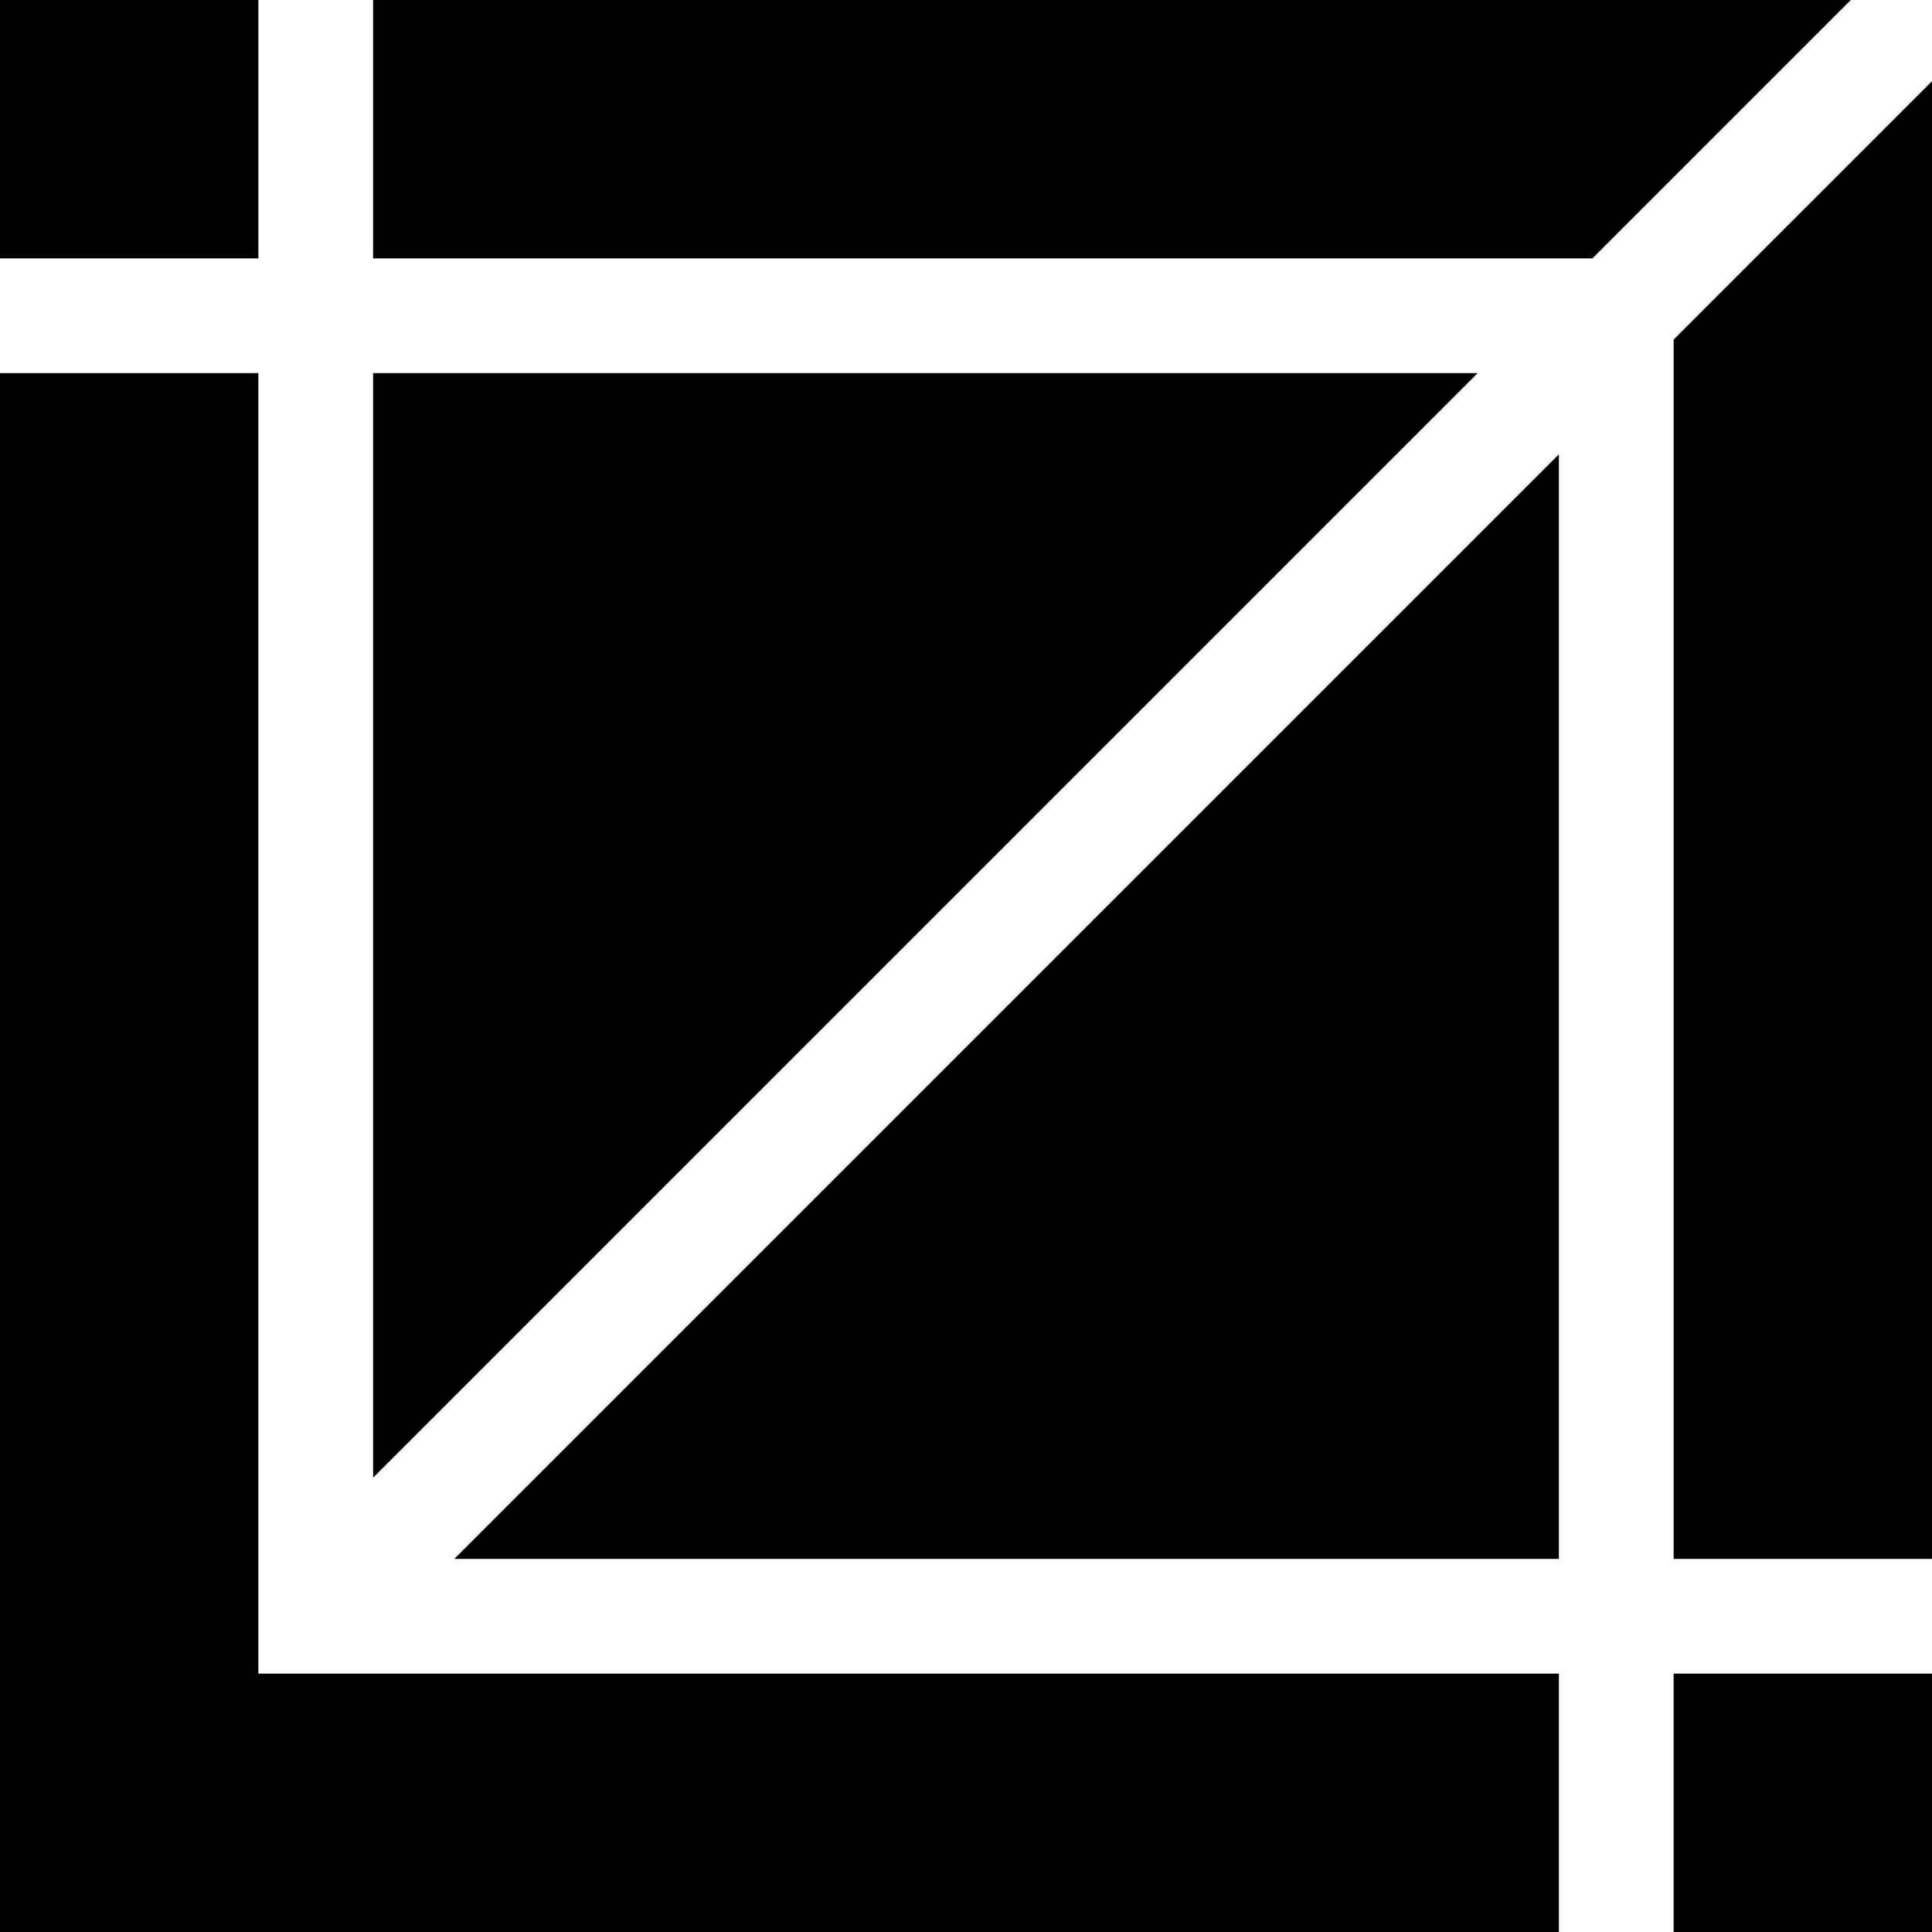
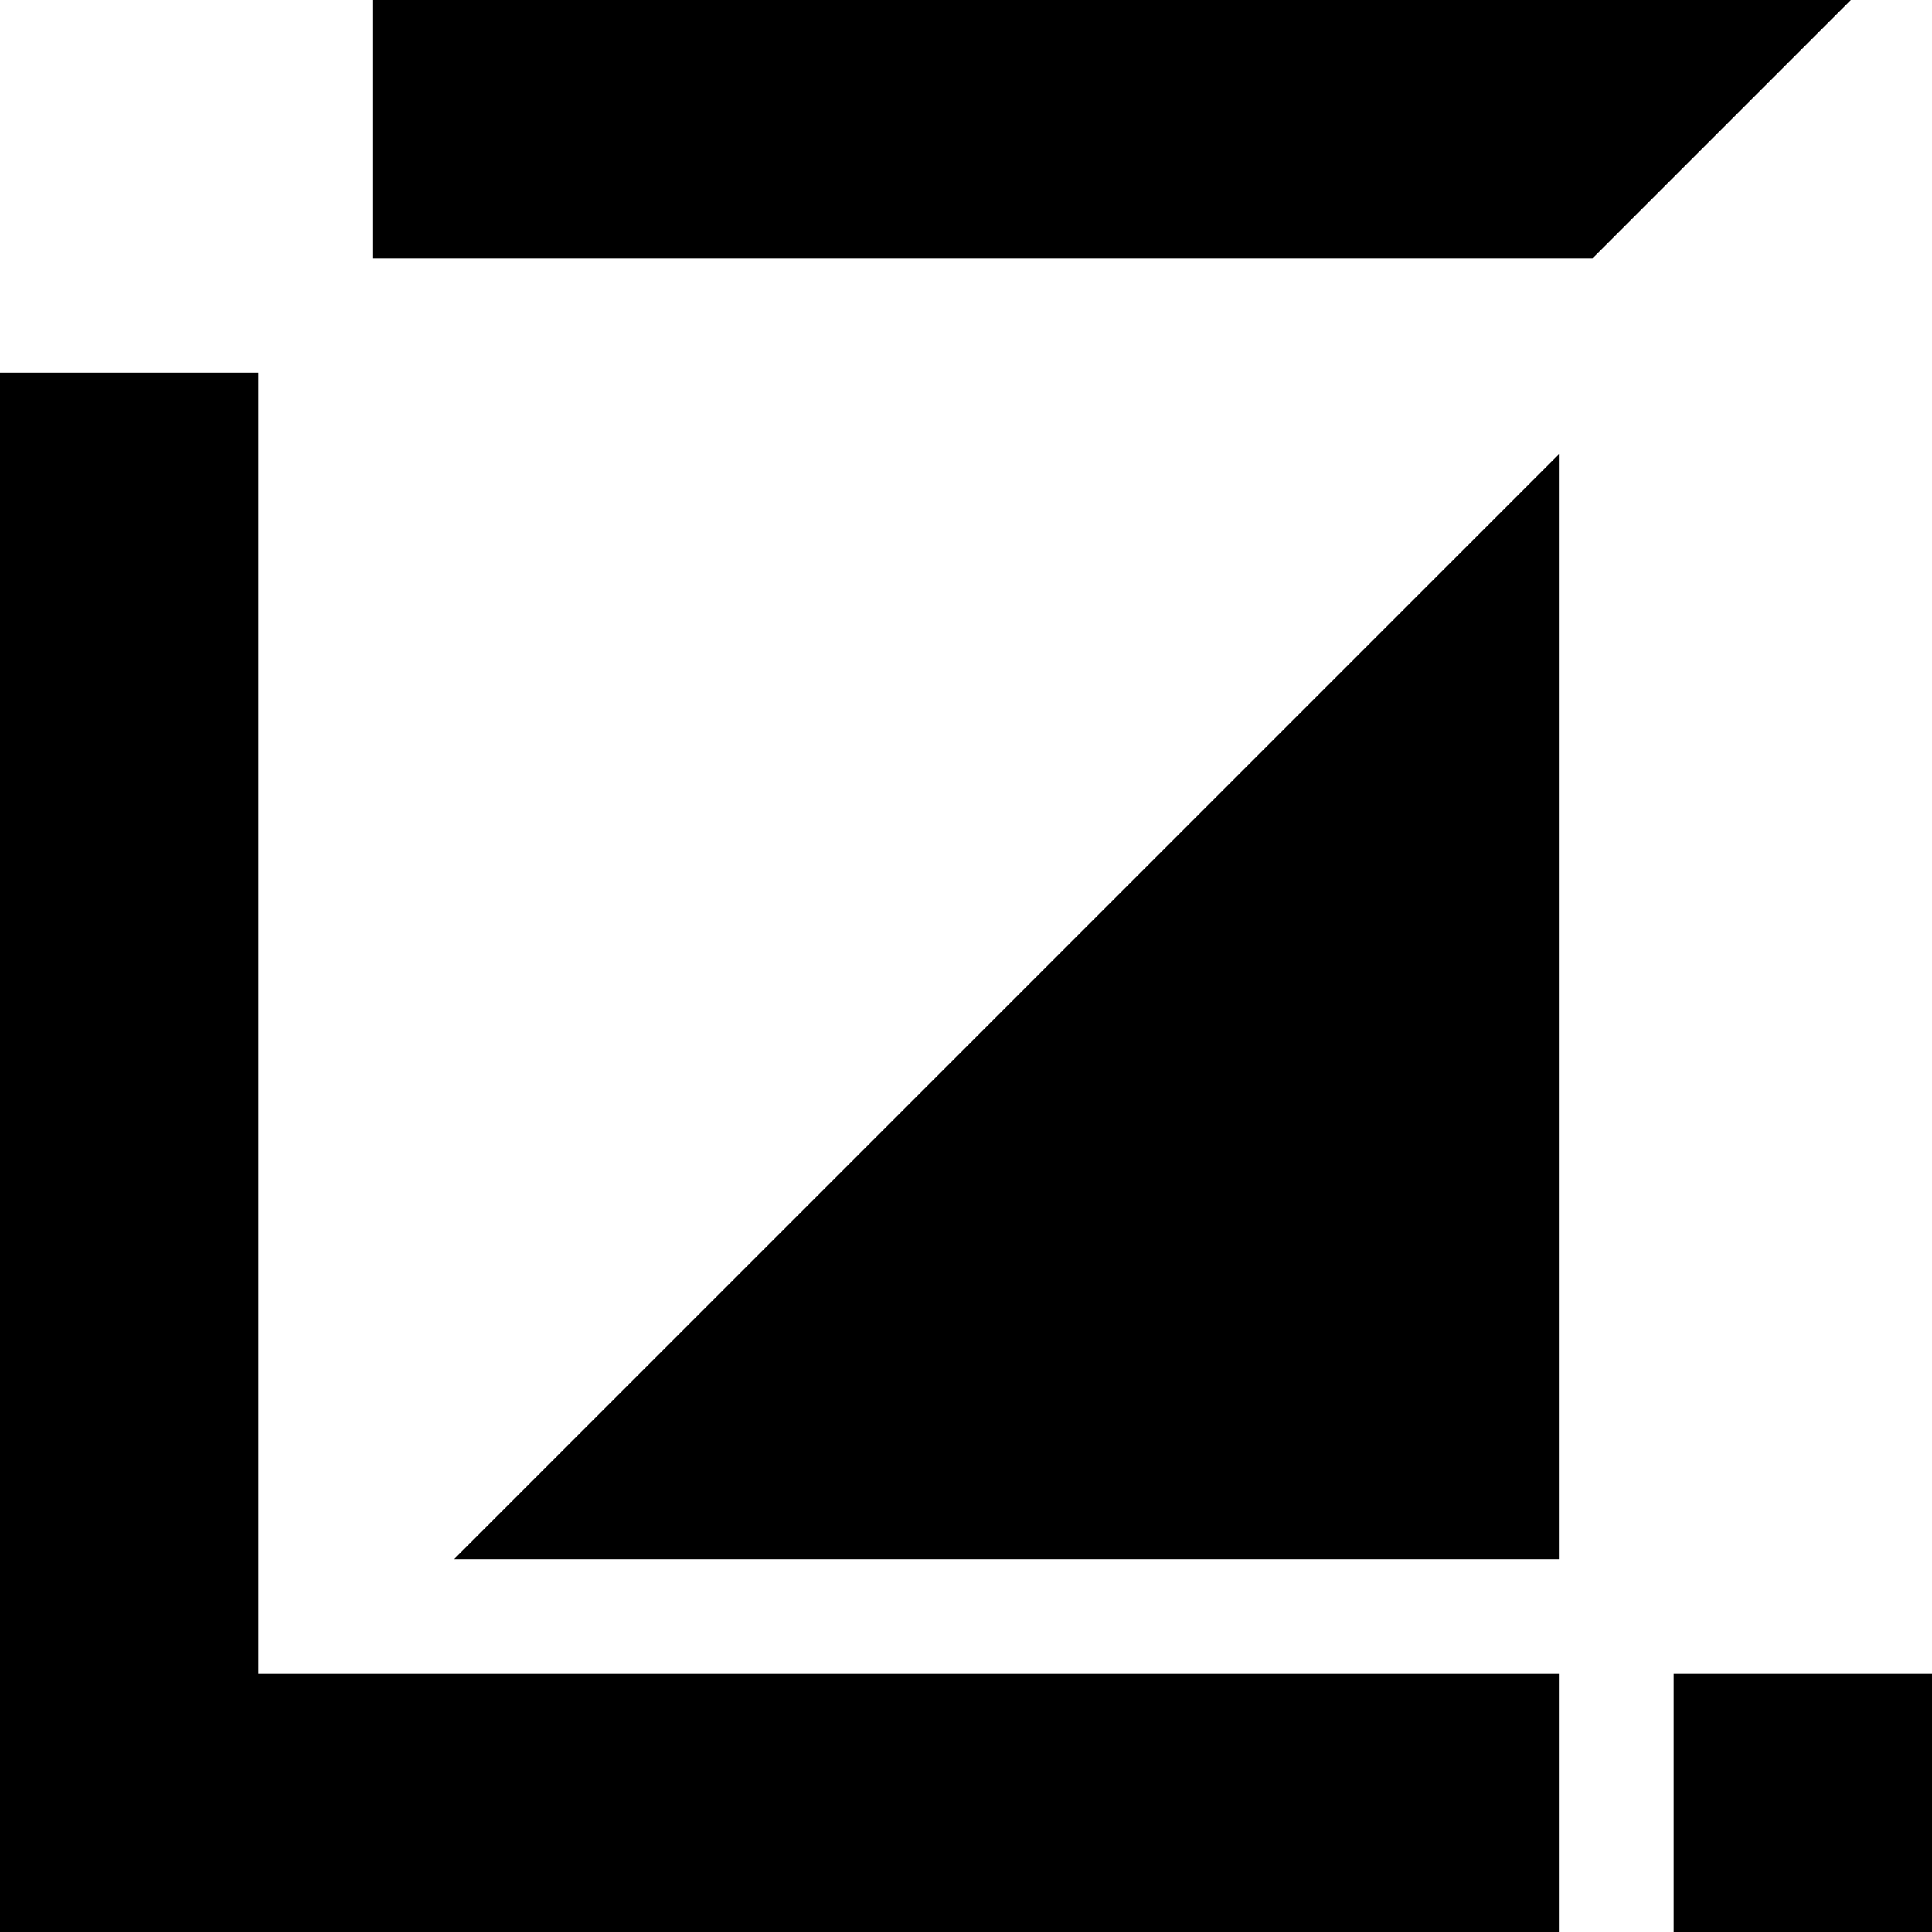
<svg xmlns="http://www.w3.org/2000/svg" version="1.1" id="Layer_1" x="0px" y="0px" viewBox="0 0 512.002 512.002" style="enable-background:new 0 0 512.002 512.002;" xml:space="preserve">
  <g>
    <g>
-       <polygon points="98.882,98.882 98.882,391.61 391.61,98.882   " />
-     </g>
+       </g>
  </g>
  <g>
    <g>
      <polygon points="120.39,413.118 413.118,413.118 413.118,120.389   " />
    </g>
  </g>
  <g>
    <g>
      <rect x="443.533" y="443.533" width="68.469" height="68.469" />
    </g>
  </g>
  <g>
    <g>
      <polygon points="98.882,0 98.882,68.465 422.027,68.465 490.491,0   " />
    </g>
  </g>
  <g>
    <g>
-       <rect width="68.469" height="68.469" />
-     </g>
+       </g>
  </g>
  <g>
    <g>
-       <polygon points="443.535,89.972 443.535,413.118 511.999,413.118 511.999,21.508   " />
-     </g>
+       </g>
  </g>
  <g>
    <g>
      <polygon points="68.465,443.535 68.465,98.882 0,98.882 0,512 413.118,512 413.118,443.535   " />
    </g>
  </g>
  <g>
</g>
  <g>
</g>
  <g>
</g>
  <g>
</g>
  <g>
</g>
  <g>
</g>
  <g>
</g>
  <g>
</g>
  <g>
</g>
  <g>
</g>
  <g>
</g>
  <g>
</g>
  <g>
</g>
  <g>
</g>
  <g>
</g>
</svg>